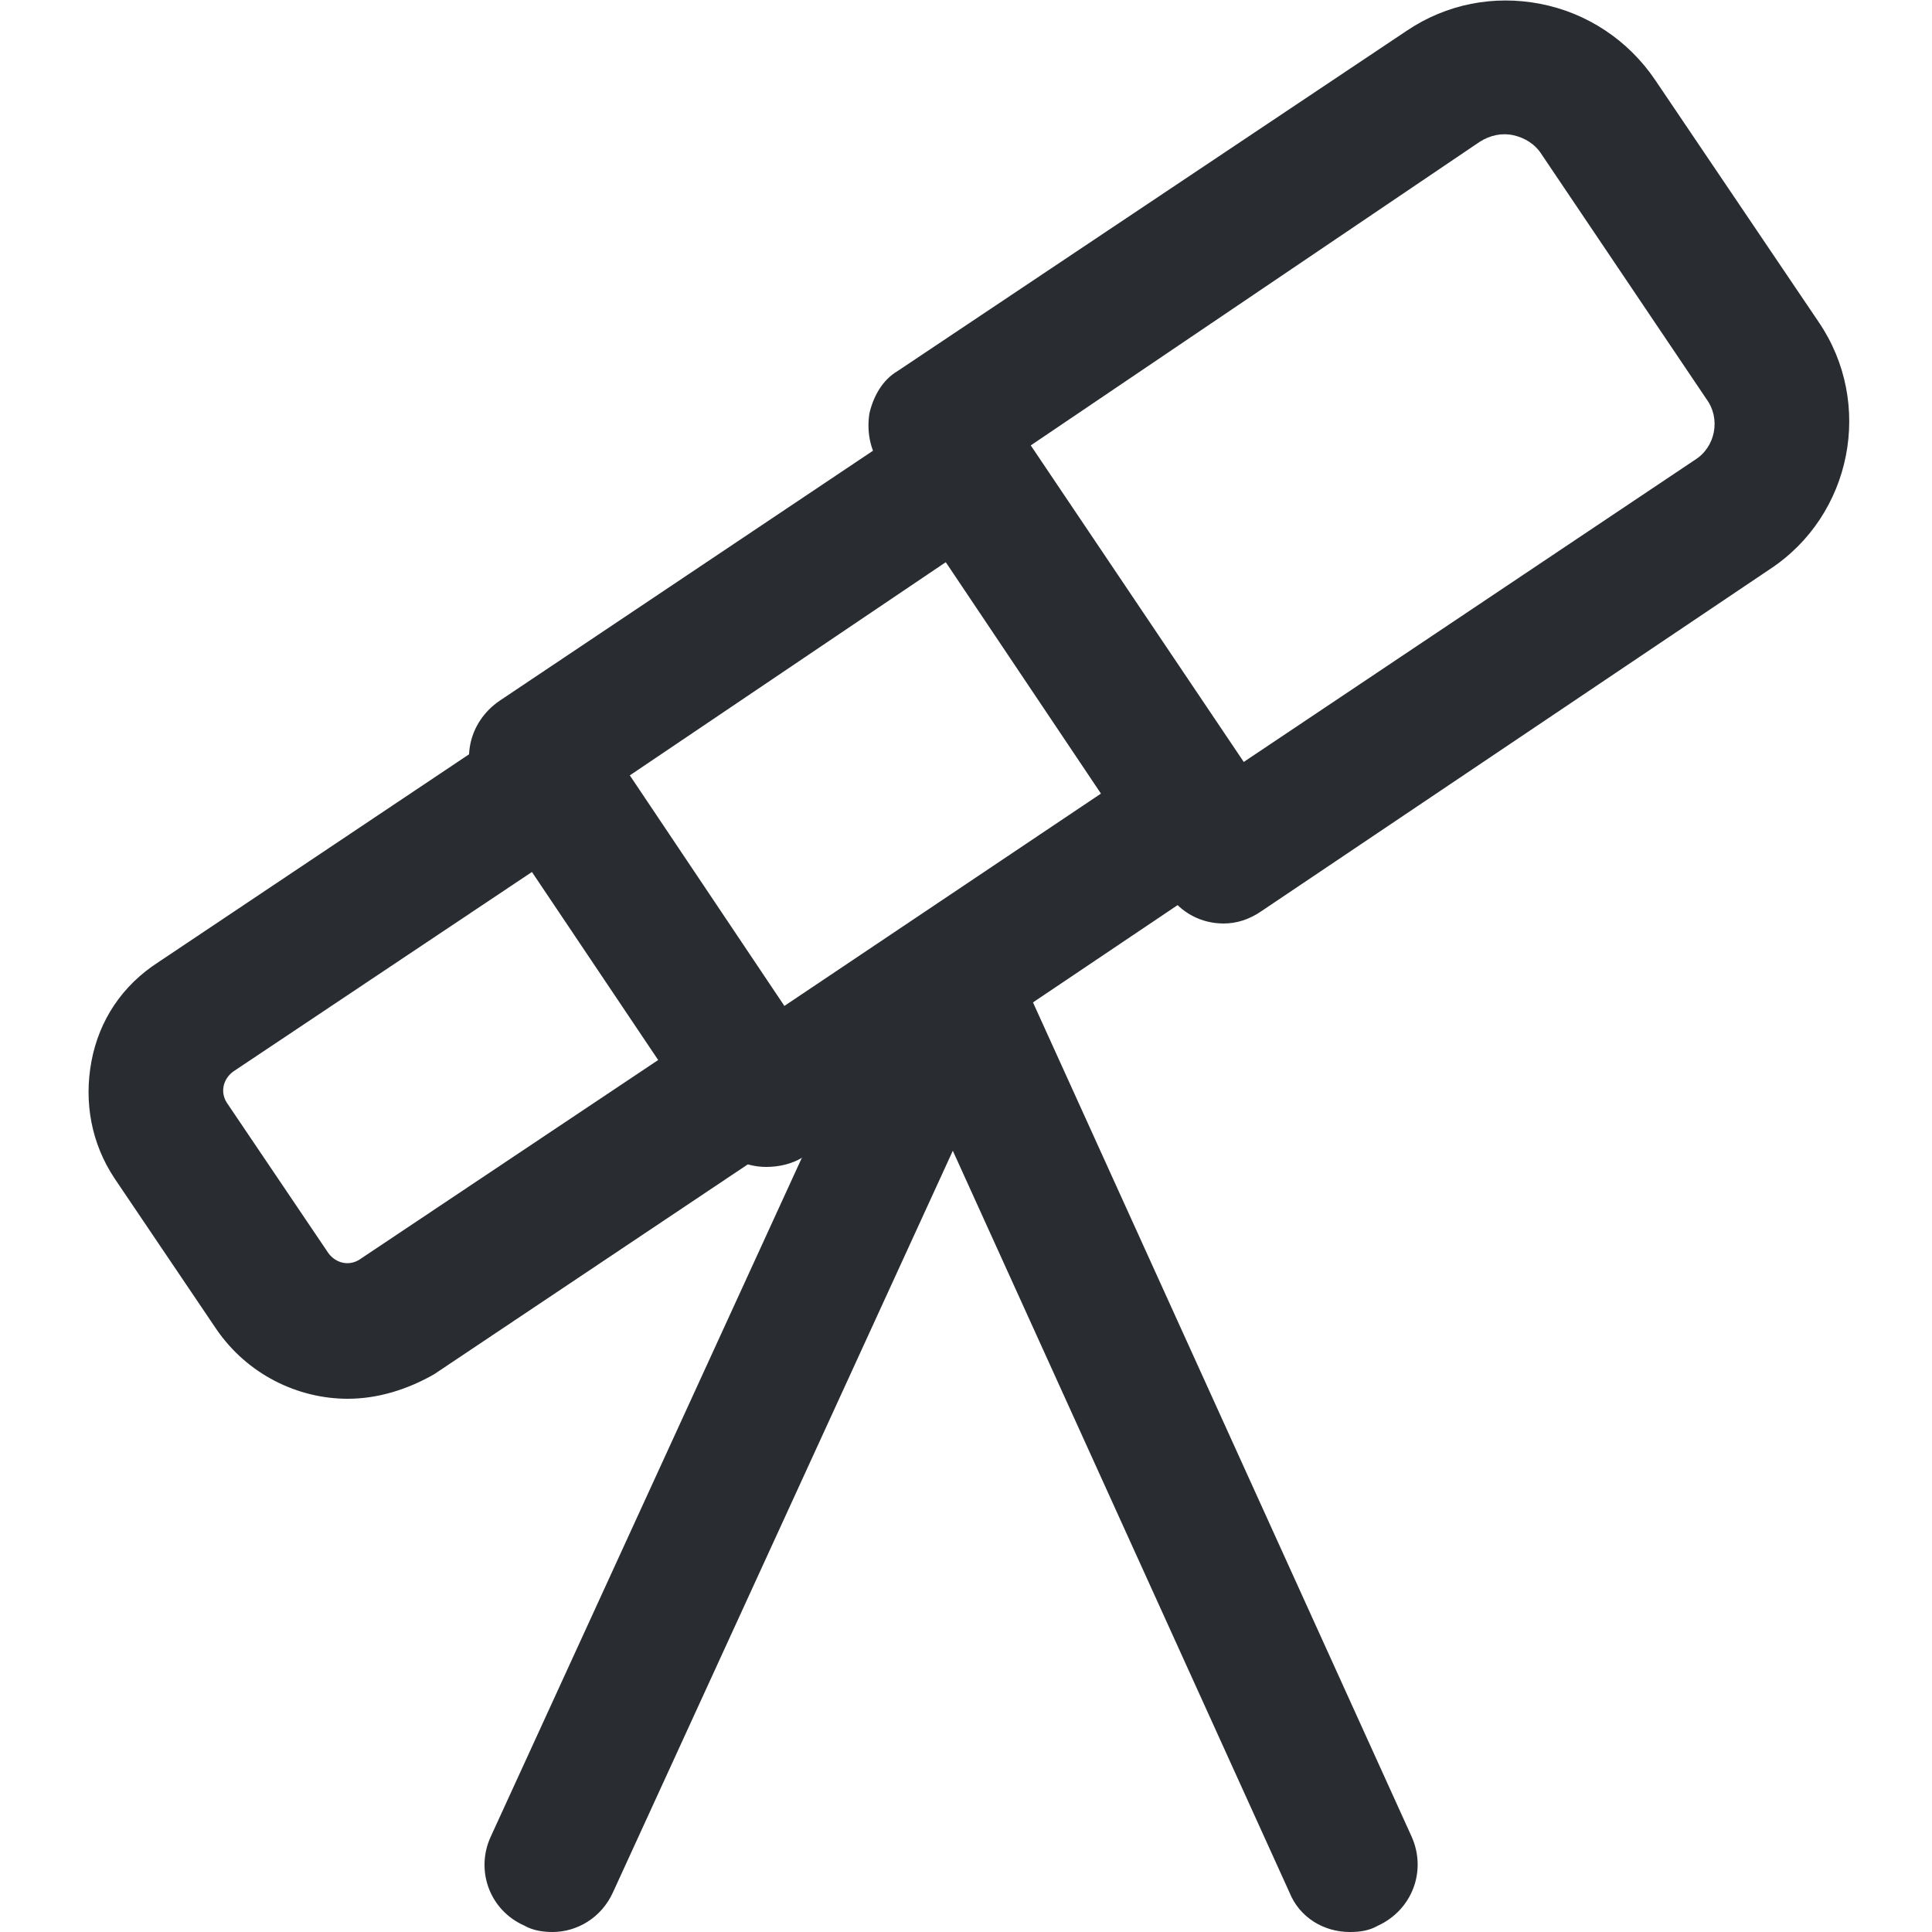
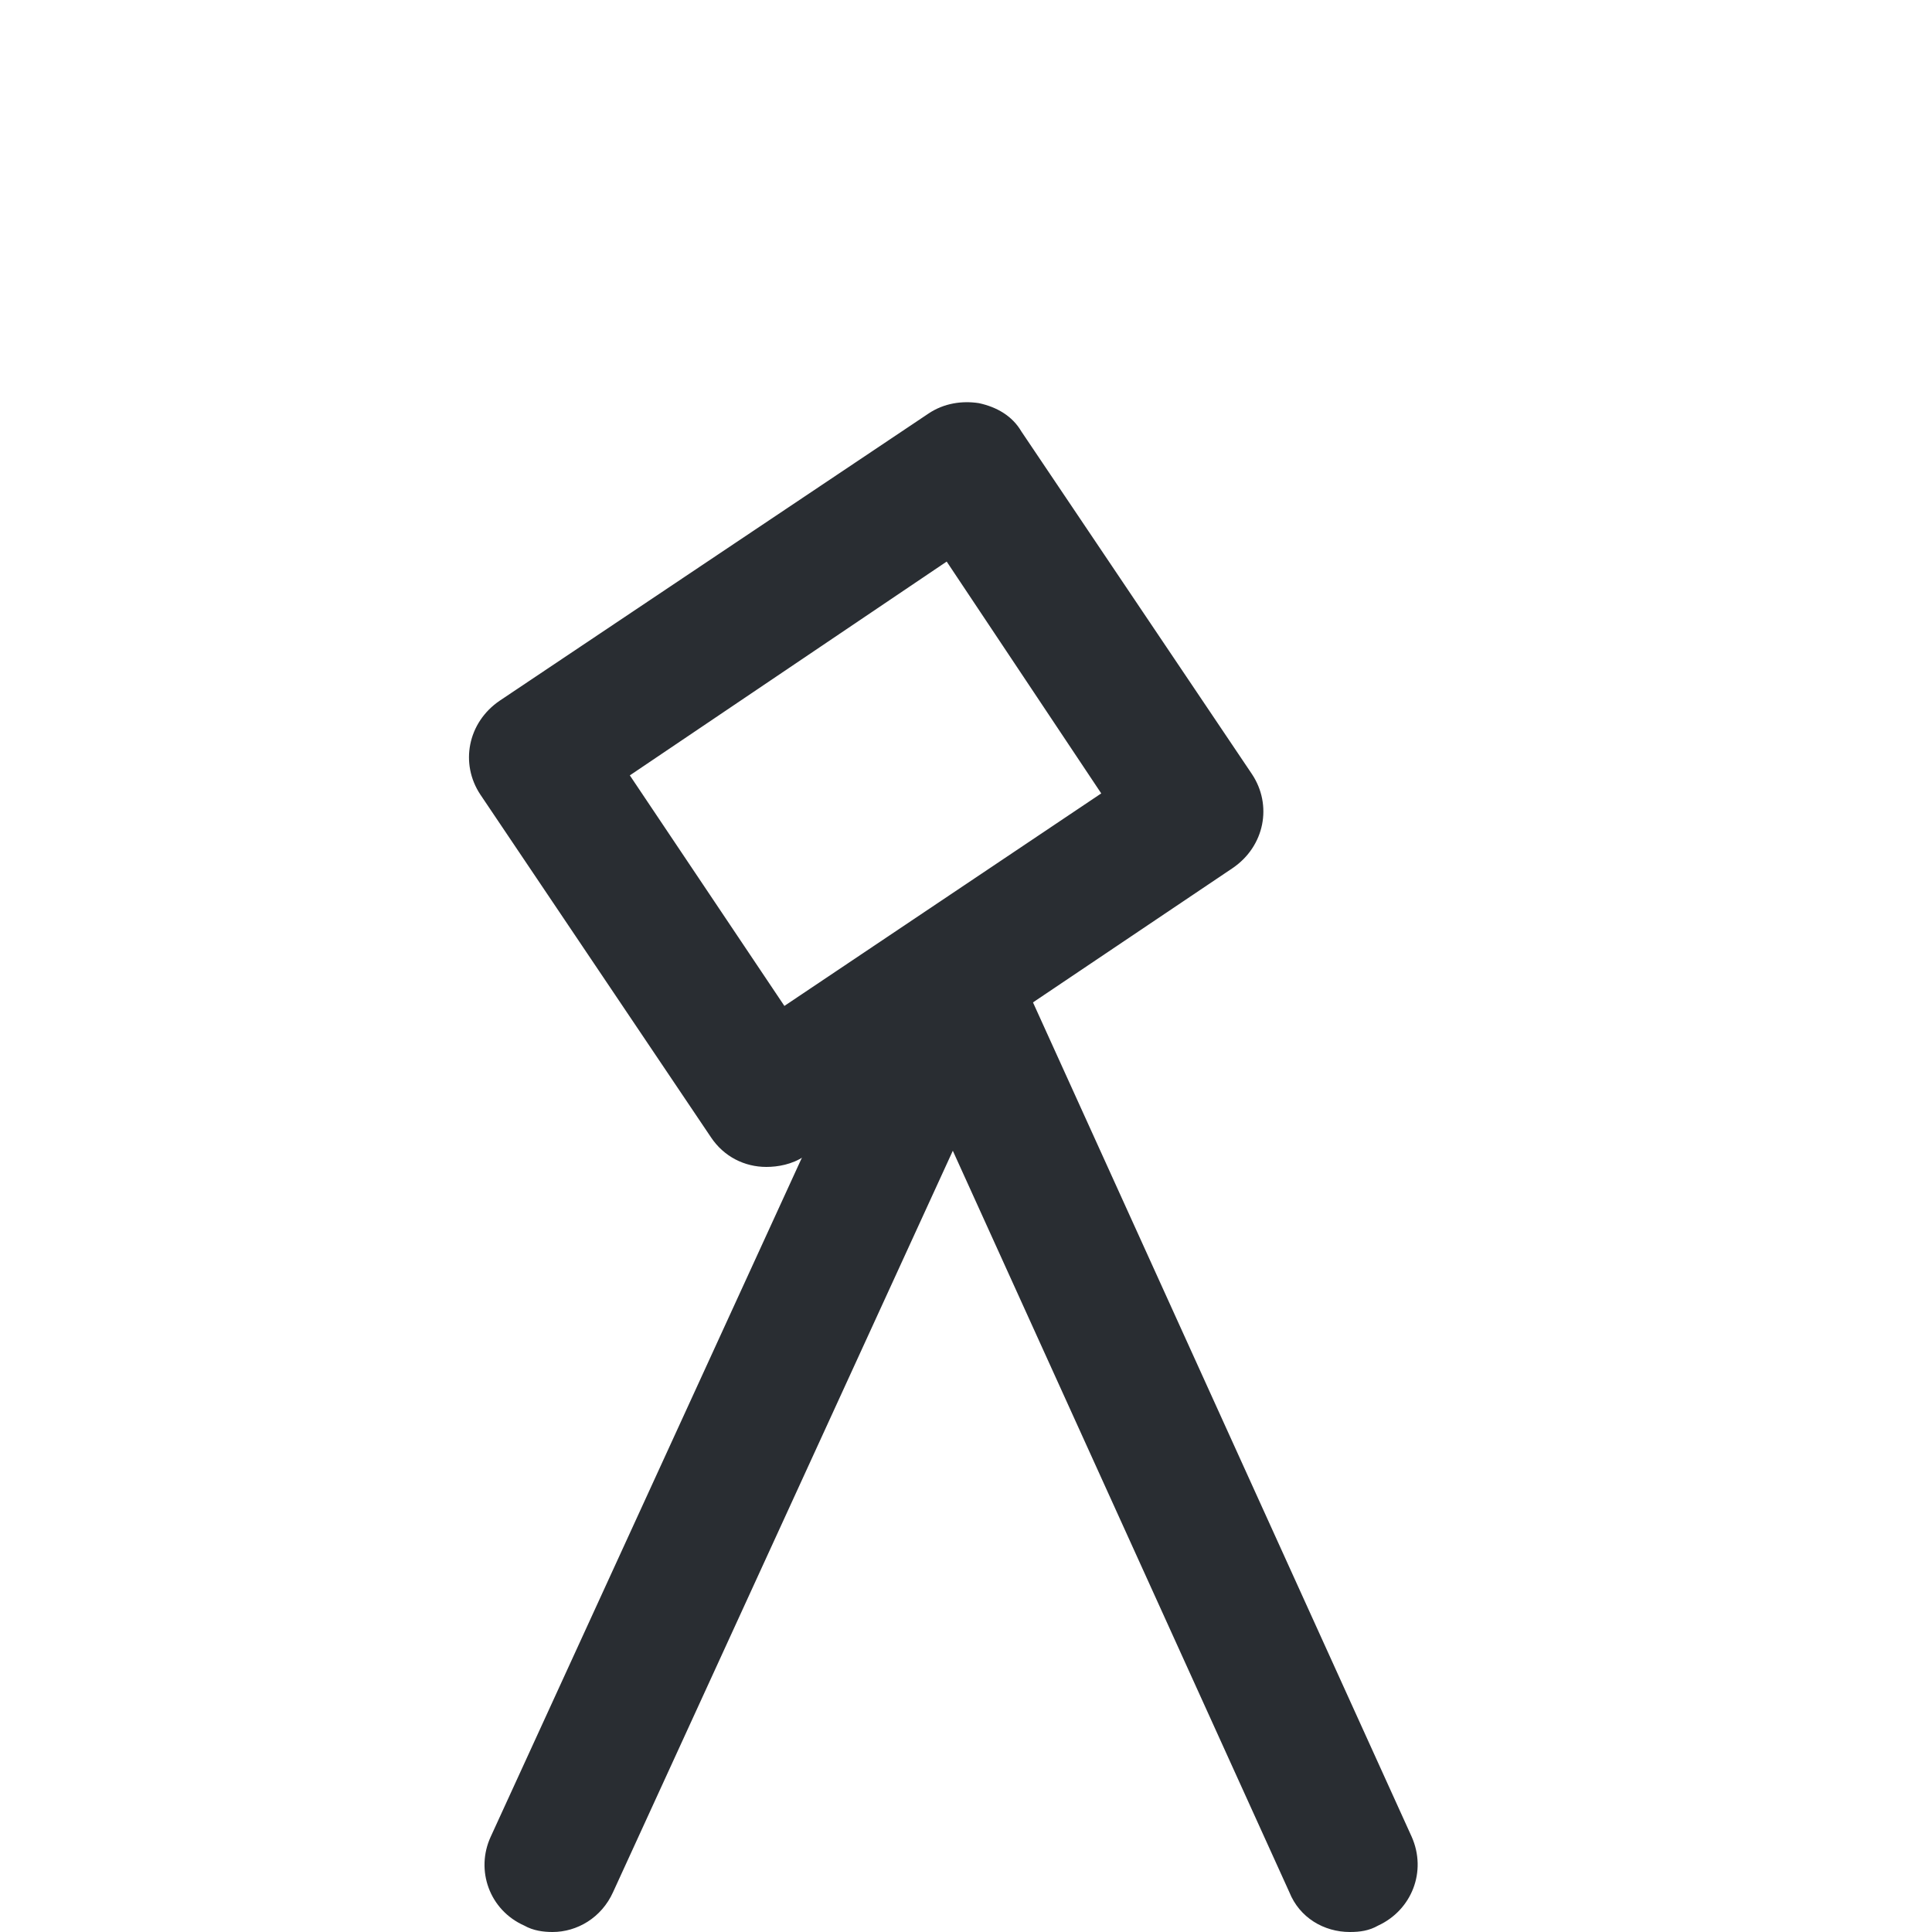
<svg xmlns="http://www.w3.org/2000/svg" version="1.1" id="Layer_1" x="0px" y="0px" viewBox="0 0 150 150" style="enable-background:new 0 0 150 150;" xml:space="preserve">
  <style type="text/css">
	.st0{fill:#292D32;}
</style>
-   <path class="st0" d="M95,71.7c-1.7,0-3.3-0.8-4.3-2.3L68.3,36c-0.8-1.2-1-2.6-0.8-3.9c0.3-1.3,1-2.6,2.2-3.3l39.5-26.4  c3.1-2.1,6.8-2.8,10.4-2.1c3.6,0.7,6.8,2.8,8.9,5.9L141.2,25c4.3,6.3,2.6,15-3.8,19.2L98,70.7C97,71.4,96,71.7,95,71.7z M80,34.6  l16.5,24.6l35.1-23.5c1.6-1,2-3.2,0.9-4.7L119.7,12c-0.5-0.8-1.3-1.3-2.2-1.5c-0.9-0.2-1.8,0-2.6,0.5L80,34.6z" />
  <path class="st0" d="M59.5,90.6c-1.7,0-3.3-0.8-4.3-2.3L37.3,61.7c-1.6-2.4-1-5.6,1.5-7.3l33.3-22.3c1.2-0.8,2.6-1,3.9-0.8  c1.4,0.3,2.6,1,3.3,2.2l17.9,26.6c1.6,2.4,1,5.6-1.5,7.3L62.4,89.8C61.5,90.4,60.4,90.6,59.5,90.6z M48.9,60.2l12,17.9l24.6-16.5  l-12-18L48.9,60.2z" />
-   <path class="st0" d="M27,108.6c-3.9,0-7.8-1.9-10.2-5.4L8.9,91.5c-1.8-2.7-2.4-5.9-1.8-9.1c0.6-3.2,2.4-5.9,5.2-7.7l27.5-18.4  c2.4-1.6,5.6-1,7.3,1.5L62.7,81c1.6,2.4,1,5.6-1.5,7.3l-27.5,18.4C31.6,107.9,29.3,108.6,27,108.6z M41.3,67.7L18.1,83.2  c-0.8,0.6-1,1.6-0.5,2.4l7.9,11.7c0.6,0.8,1.6,1,2.4,0.5l23.2-15.5L41.3,67.7z" />
  <path class="st0" d="M42.9,150c-0.7,0-1.5-0.1-2.2-0.5c-2.7-1.2-3.8-4.3-2.6-6.9l31.3-68.3c1.2-2.7,4.3-3.8,6.9-2.6  c2.7,1.2,3.8,4.3,2.6,6.9l-31.3,68.3C46.7,148.9,44.8,150,42.9,150z" />
  <path class="st0" d="M104.8,150c-2,0-3.9-1.1-4.7-3.1l-31-68.3c-1.2-2.7,0-5.7,2.6-6.9c2.6-1.2,5.7,0,6.9,2.6l31,68.3  c1.2,2.7,0,5.7-2.6,6.9C106.3,149.9,105.6,150,104.8,150z" />
</svg>